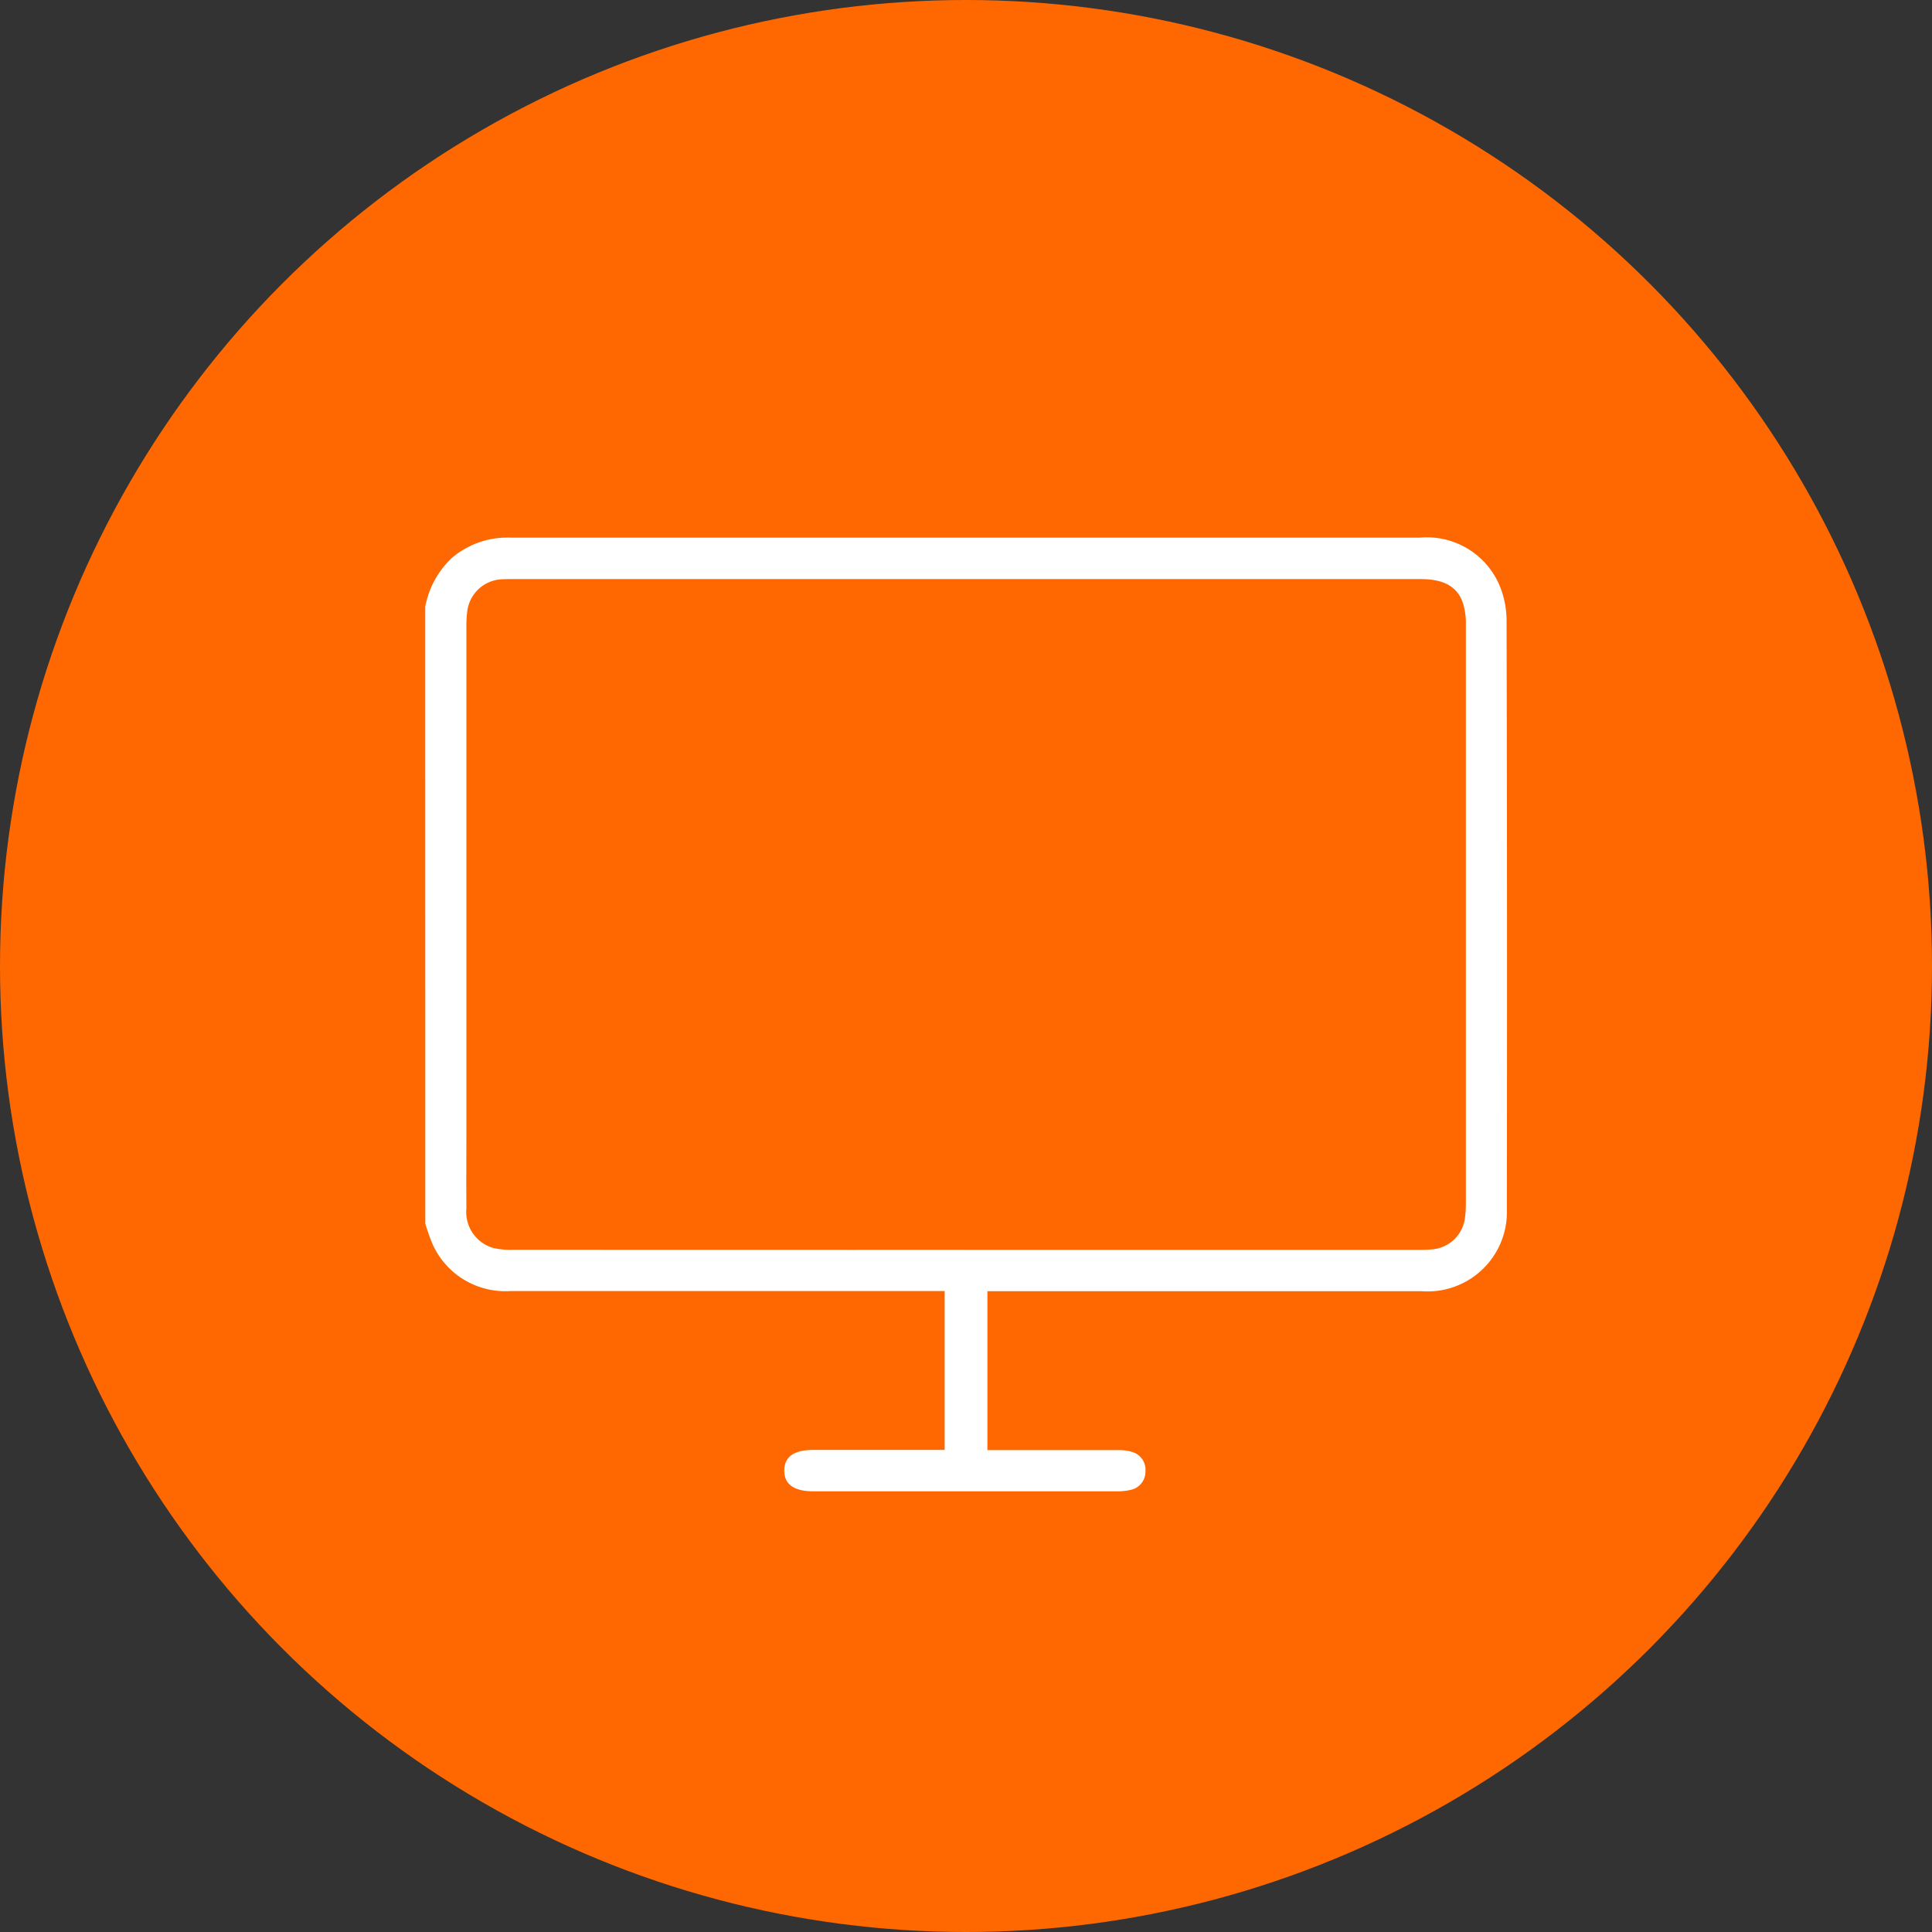
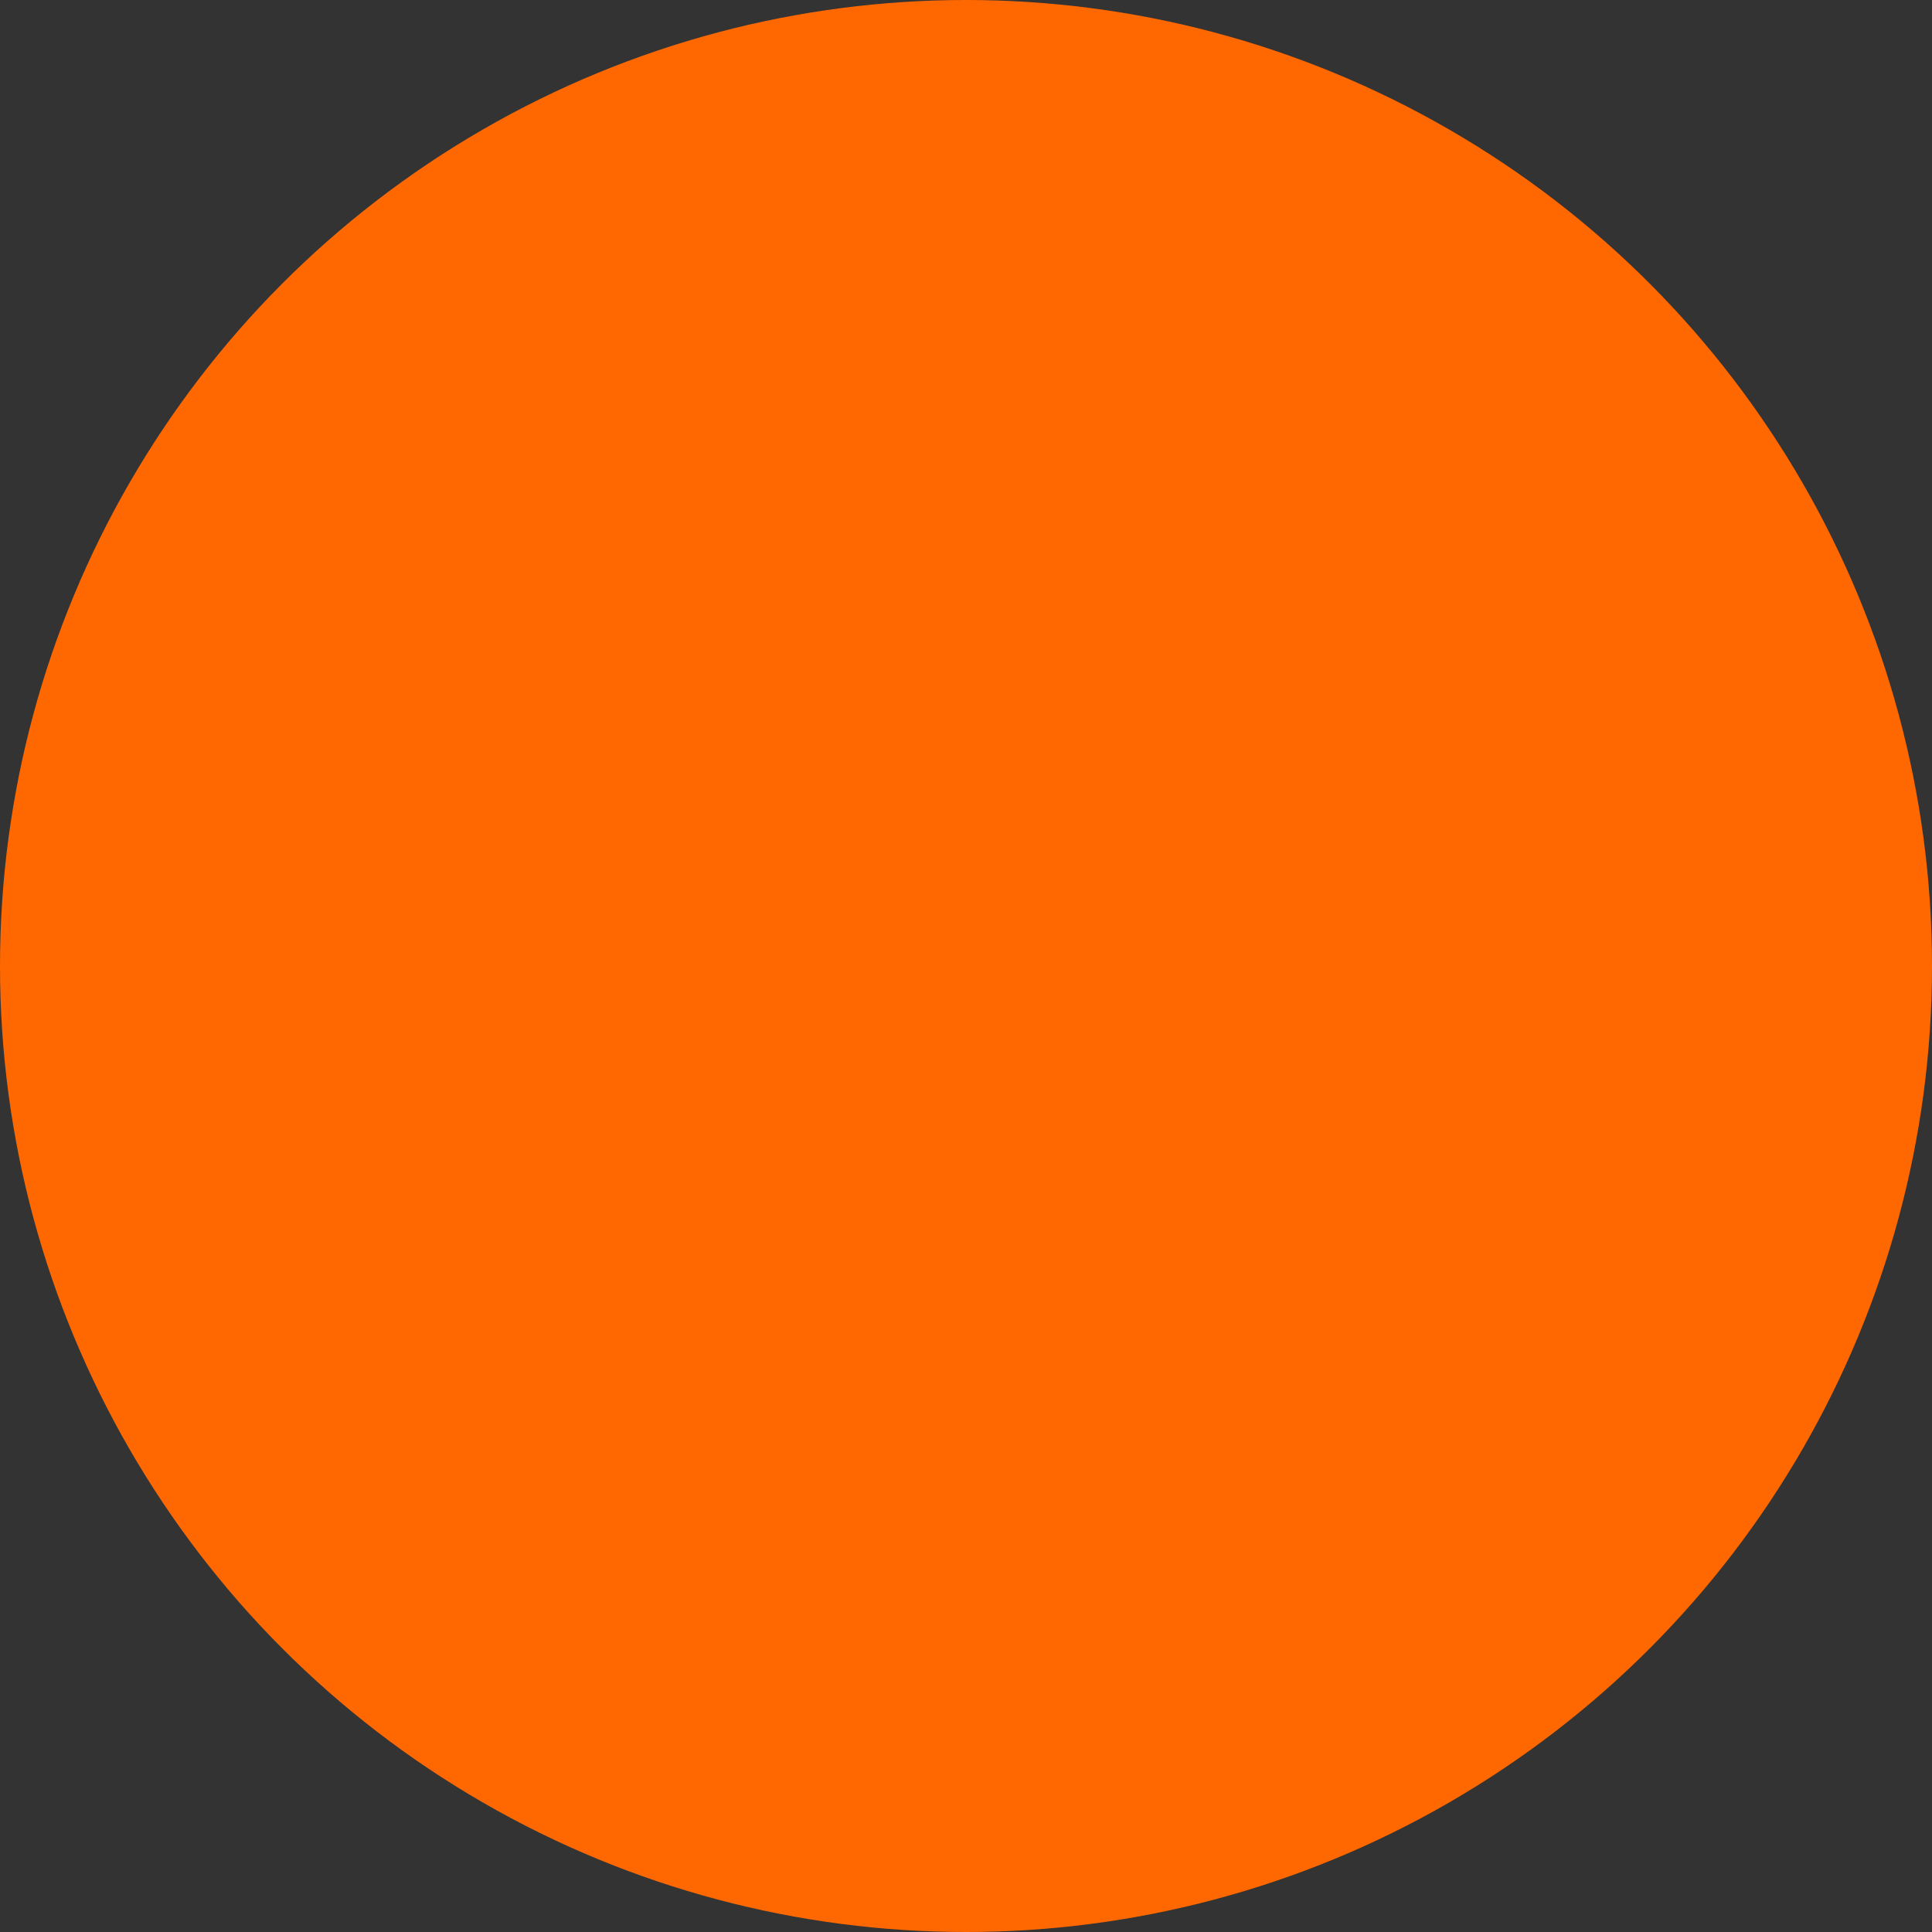
<svg xmlns="http://www.w3.org/2000/svg" width="70" height="70" viewBox="0 0 70 70">
  <rect x="0" y="0" width="70" height="70" fill="#333333" stroke="none" />
  <g id="Group_3503" data-name="Group 3503" transform="translate(-118 -3655)">
    <circle id="Ellipse_70" data-name="Ellipse 70" cx="35" cy="35" r="35" transform="translate(118 3655)" fill="#ff6800" />
    <g id="Group_241" data-name="Group 241" transform="translate(6483.407 5690.555)">
-       <path id="Path_632" data-name="Path 632" d="M-6350-2013.57a3.248,3.248,0,0,1,.968-1.772,3.1,3.1,0,0,1,2.153-.732h9.643q11.632,0,23.264,0a2.858,2.858,0,0,1,2.844,1.615,3.279,3.279,0,0,1,.307,1.361q.027,10.677.01,21.354a2.874,2.874,0,0,1-3.084,2.972q-7.633,0-15.267,0h-.47v5.757h.43c1.429,0,2.857,0,4.285,0a1.717,1.717,0,0,1,.527.066.67.67,0,0,1,.485.7.672.672,0,0,1-.523.672,2.053,2.053,0,0,1-.529.055q-5.491,0-10.981,0c-.708,0-1.063-.26-1.053-.766.009-.489.356-.733,1.046-.734h4.765v-5.757h-.446q-7.633,0-15.267,0a2.893,2.893,0,0,1-2.825-1.66,6.884,6.884,0,0,1-.28-.784Zm19.556,23.3h16.379a5.438,5.438,0,0,0,.573-.02,1.309,1.309,0,0,0,1.159-1.1,4.036,4.036,0,0,0,.037-.61q0-6.7,0-13.4c0-2.5,0-5,0-7.5a2.561,2.561,0,0,0-.1-.789c-.2-.613-.7-.884-1.528-.884h-32.95c-.14,0-.281,0-.42.011a1.326,1.326,0,0,0-1.174,1.089,3.982,3.982,0,0,0-.041.648q0,9.109,0,18.219c0,.944-.007,1.888,0,2.832a1.358,1.358,0,0,0,.971,1.435,2.778,2.778,0,0,0,.72.065Q-6338.637-1990.269-6330.448-1990.271Z" transform="translate(0 0)" fill="#fff" />
-     </g>
+       </g>
  </g>
</svg>